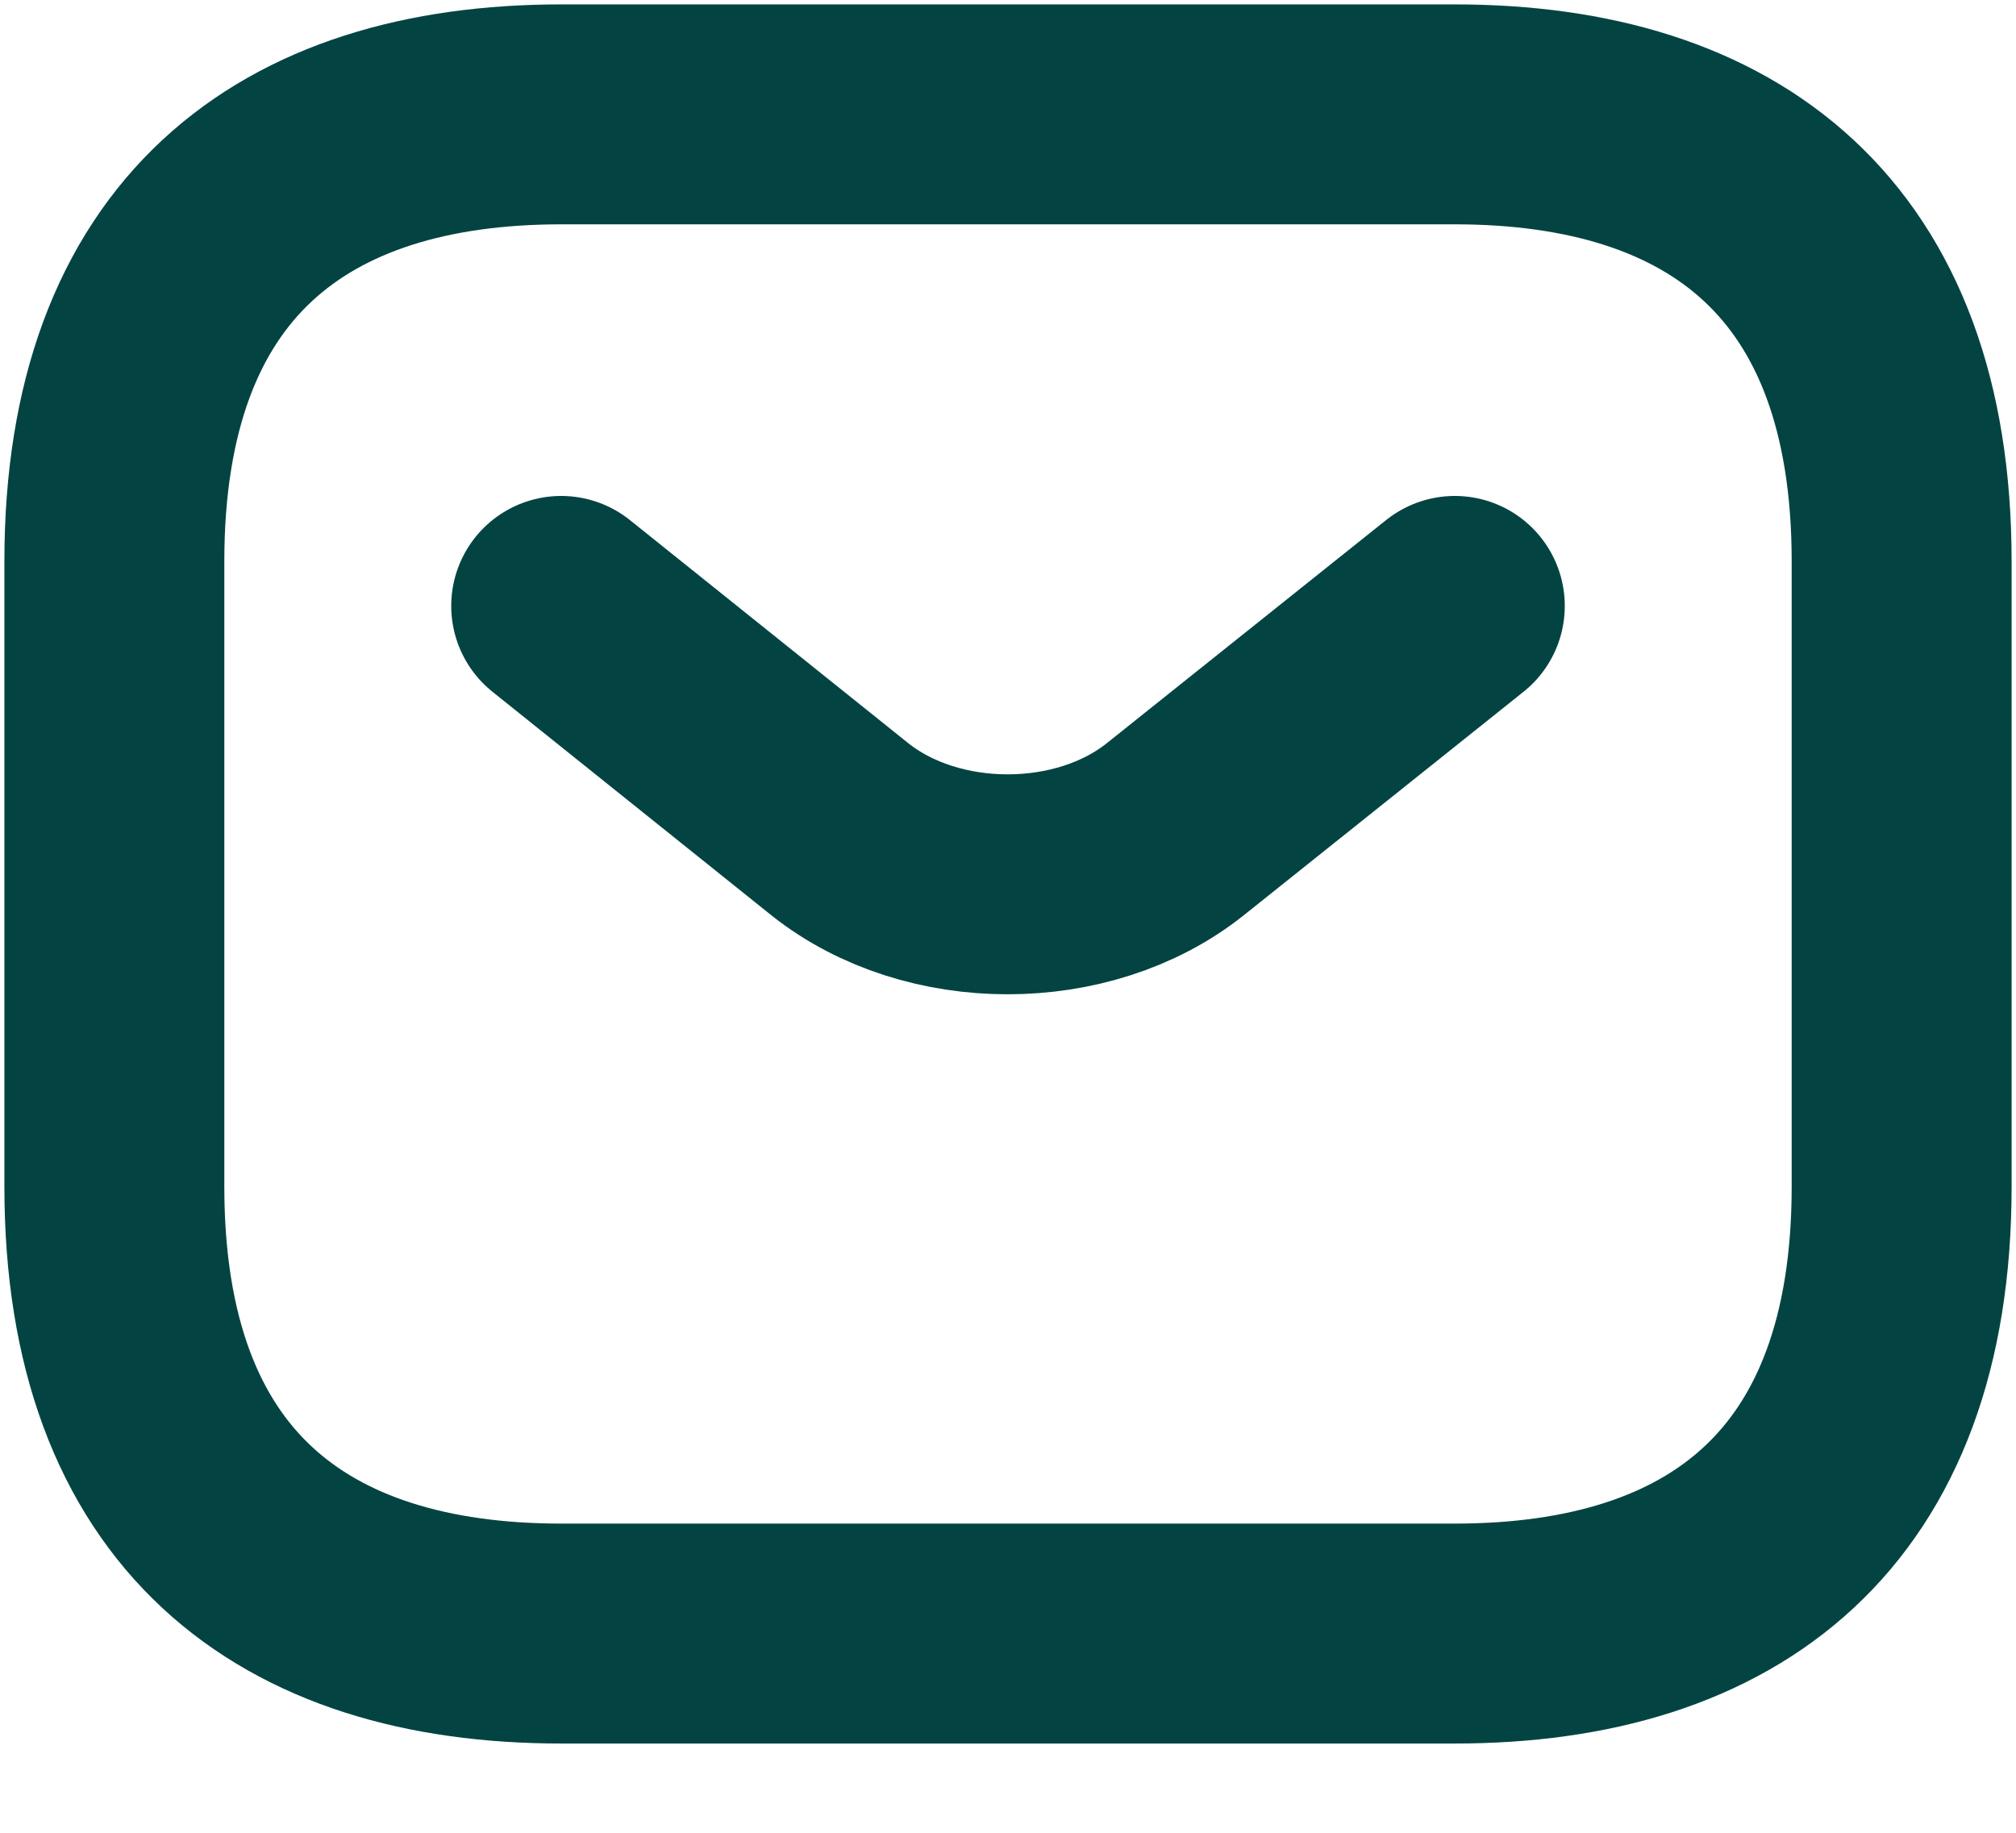
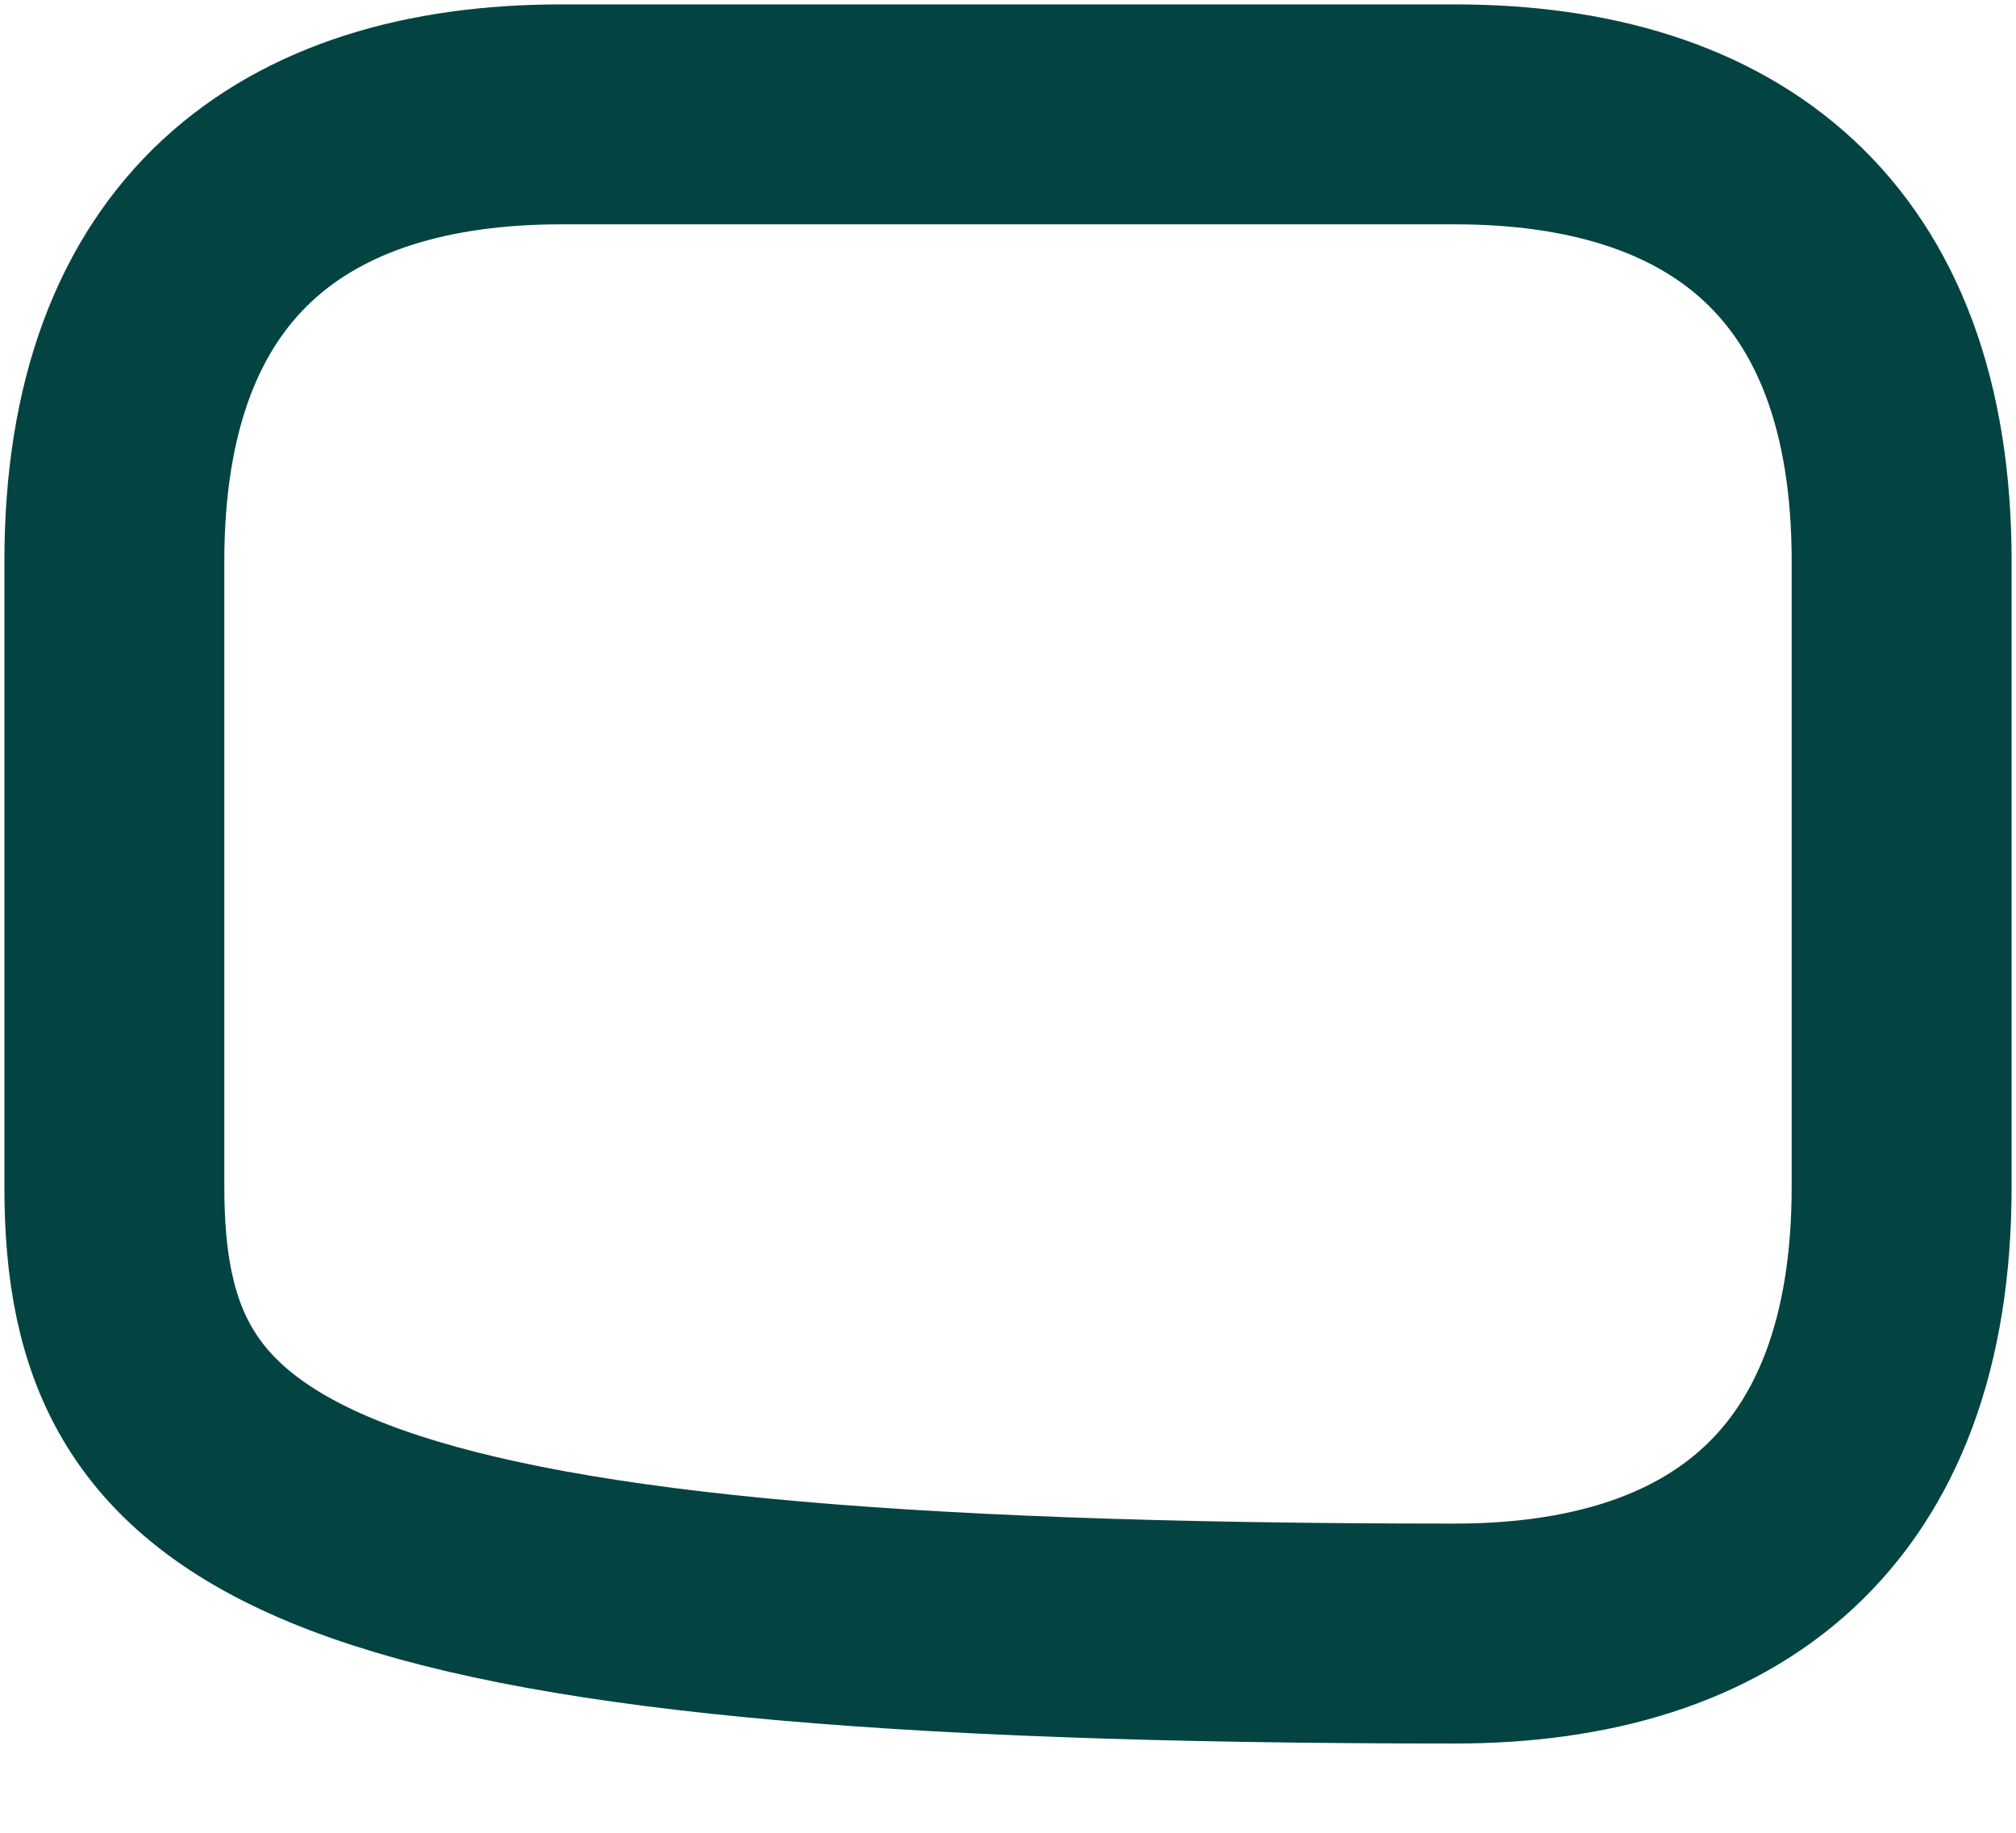
<svg xmlns="http://www.w3.org/2000/svg" width="11" height="10" viewBox="0 0 11 10" fill="none">
-   <path d="M7.938 8.913H3.062C1.599 8.913 0.624 8.182 0.624 6.475V3.062C0.624 1.356 1.599 0.624 3.062 0.624H7.938C9.401 0.624 10.376 1.356 10.376 3.062V6.475C10.376 8.182 9.401 8.913 7.938 8.913Z" stroke="#034442" stroke-width="1.2" stroke-miterlimit="10" stroke-linecap="round" stroke-linejoin="round" />
-   <path d="M7.938 3.306L6.412 4.525C5.91 4.925 5.086 4.925 4.583 4.525L3.062 3.306" stroke="#034442" stroke-width="1.2" stroke-miterlimit="10" stroke-linecap="round" stroke-linejoin="round" />
+   <path d="M7.938 8.913C1.599 8.913 0.624 8.182 0.624 6.475V3.062C0.624 1.356 1.599 0.624 3.062 0.624H7.938C9.401 0.624 10.376 1.356 10.376 3.062V6.475C10.376 8.182 9.401 8.913 7.938 8.913Z" stroke="#034442" stroke-width="1.2" stroke-miterlimit="10" stroke-linecap="round" stroke-linejoin="round" />
</svg>